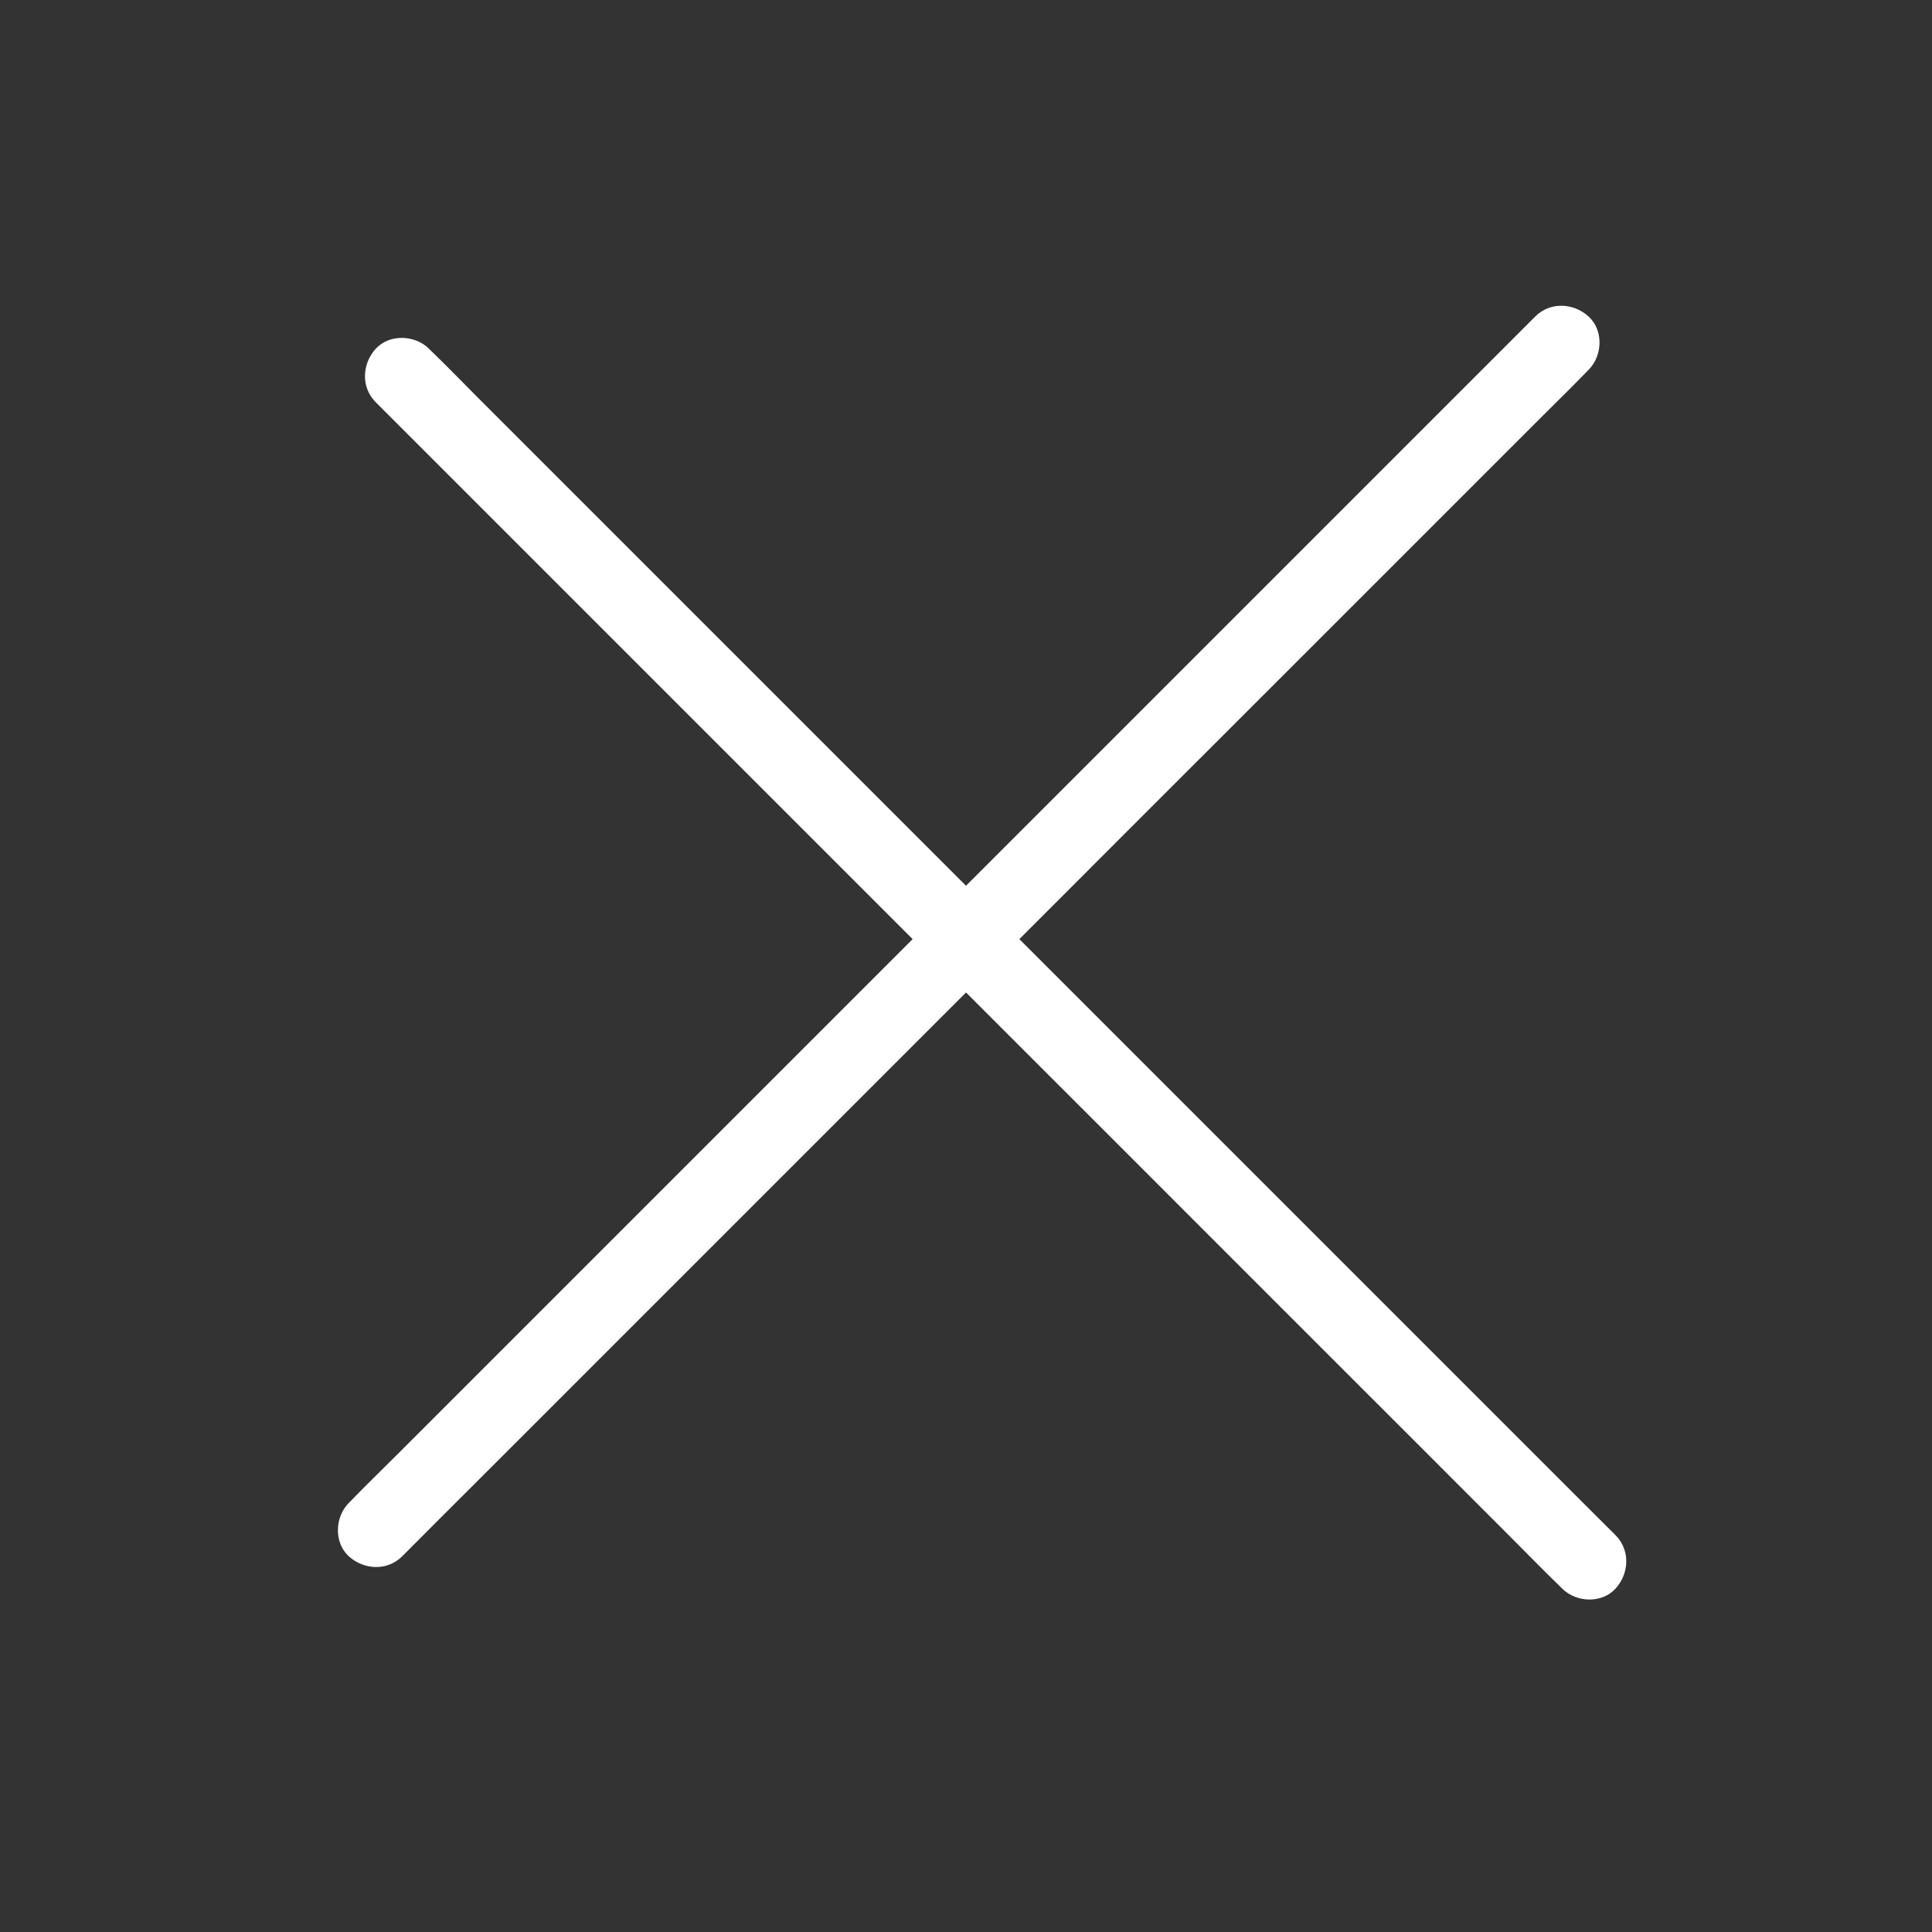
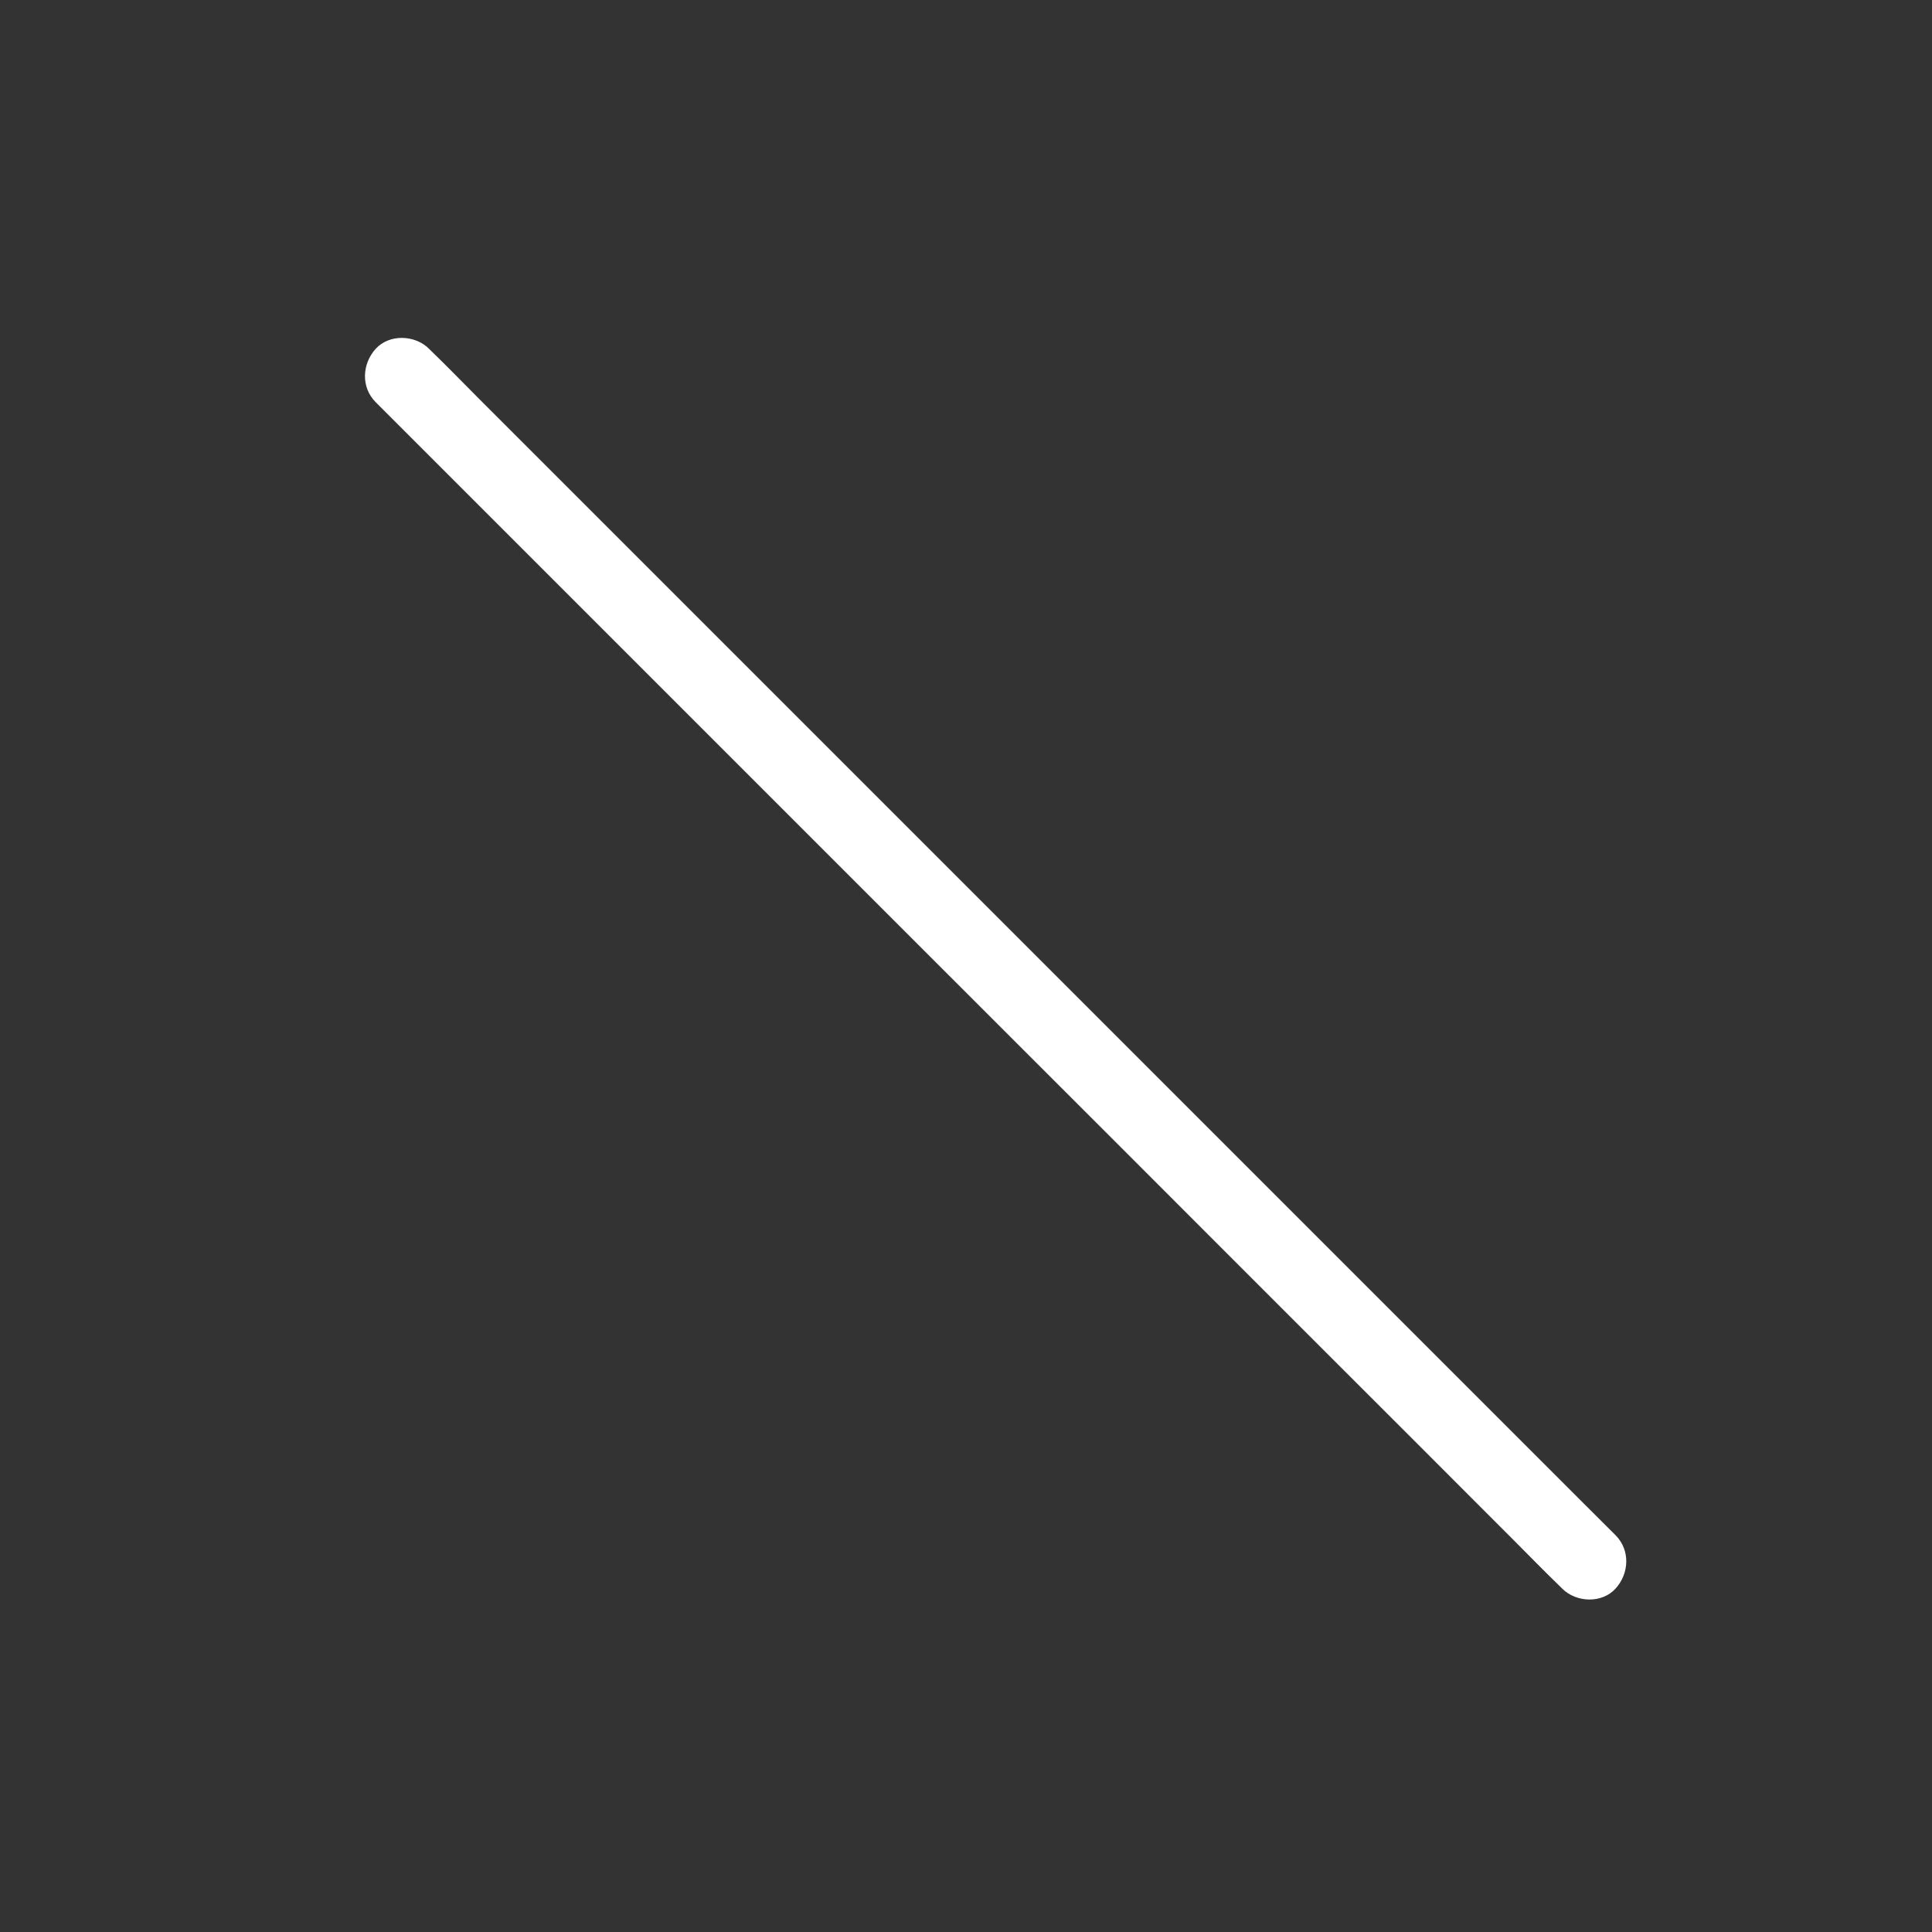
<svg xmlns="http://www.w3.org/2000/svg" width="24" height="24" viewBox="0 0 24 24" fill="none">
  <rect x="0" y="0" width="24" height="24" fill="#333333" stroke="none" />
-   <path d="M20.069 19.071C19.936 18.939 19.805 18.808 19.672 18.675C19.316 18.319 18.958 17.961 18.602 17.605C18.072 17.074 17.543 16.546 17.012 16.015C16.368 15.371 15.725 14.728 15.08 14.083C14.374 13.377 13.67 12.673 12.964 11.967C12.249 11.252 11.535 10.538 10.819 9.822C10.155 9.158 9.492 8.495 8.827 7.83C8.264 7.267 7.7 6.703 7.138 6.141C6.736 5.739 6.331 5.334 5.929 4.932C5.738 4.741 5.549 4.545 5.355 4.358C5.347 4.35 5.339 4.342 5.33 4.333C5.156 4.159 4.838 4.146 4.667 4.333C4.497 4.521 4.482 4.811 4.667 4.996C4.8 5.129 4.931 5.26 5.063 5.392C5.42 5.749 5.778 6.107 6.134 6.463C6.664 6.993 7.193 7.522 7.723 8.052C8.368 8.697 9.011 9.34 9.656 9.985C10.362 10.691 11.066 11.395 11.772 12.101C12.486 12.815 13.201 13.53 13.917 14.245C14.581 14.91 15.244 15.573 15.909 16.238C16.472 16.801 17.036 17.364 17.598 17.926C18 18.329 18.405 18.733 18.807 19.136C18.998 19.327 19.187 19.522 19.381 19.709C19.389 19.718 19.397 19.726 19.406 19.734C19.58 19.908 19.898 19.922 20.069 19.734C20.239 19.547 20.254 19.257 20.069 19.071Z" fill="white" />
-   <path d="M19.071 3.932C18.939 4.064 18.808 4.195 18.675 4.328C18.319 4.684 17.961 5.042 17.605 5.398C17.074 5.929 16.546 6.457 16.015 6.988C15.371 7.632 14.728 8.275 14.083 8.92C13.377 9.626 12.673 10.33 11.967 11.036C11.252 11.751 10.538 12.465 9.822 13.181C9.158 13.845 8.495 14.508 7.83 15.173C7.267 15.736 6.703 16.3 6.141 16.862C5.739 17.264 5.334 17.669 4.932 18.071C4.741 18.262 4.545 18.451 4.358 18.645C4.35 18.653 4.342 18.661 4.333 18.67C4.159 18.844 4.146 19.162 4.333 19.333C4.521 19.503 4.811 19.518 4.996 19.333C5.129 19.2 5.26 19.069 5.392 18.936C5.749 18.58 6.107 18.222 6.463 17.866C6.993 17.336 7.522 16.807 8.052 16.277C8.697 15.632 9.34 14.989 9.985 14.344C10.691 13.638 11.395 12.934 12.101 12.228C12.815 11.514 13.53 10.799 14.245 10.083C14.91 9.419 15.573 8.756 16.238 8.091C16.801 7.528 17.364 6.964 17.926 6.403C18.329 6 18.733 5.595 19.136 5.193C19.327 5.002 19.522 4.813 19.709 4.619C19.718 4.611 19.726 4.603 19.734 4.594C19.908 4.42 19.922 4.102 19.734 3.932C19.547 3.761 19.257 3.746 19.071 3.932Z" fill="white" />
+   <path d="M20.069 19.071C19.936 18.939 19.805 18.808 19.672 18.675C19.316 18.319 18.958 17.961 18.602 17.605C18.072 17.074 17.543 16.546 17.012 16.015C16.368 15.371 15.725 14.728 15.08 14.083C14.374 13.377 13.67 12.673 12.964 11.967C12.249 11.252 11.535 10.538 10.819 9.822C10.155 9.158 9.492 8.495 8.827 7.83C8.264 7.267 7.7 6.703 7.138 6.141C6.736 5.739 6.331 5.334 5.929 4.932C5.738 4.741 5.549 4.545 5.355 4.358C5.347 4.35 5.339 4.342 5.33 4.333C5.156 4.159 4.838 4.146 4.667 4.333C4.497 4.521 4.482 4.811 4.667 4.996C4.8 5.129 4.931 5.26 5.063 5.392C5.42 5.749 5.778 6.107 6.134 6.463C6.664 6.993 7.193 7.522 7.723 8.052C8.368 8.697 9.011 9.34 9.656 9.985C10.362 10.691 11.066 11.395 11.772 12.101C12.486 12.815 13.201 13.53 13.917 14.245C14.581 14.91 15.244 15.573 15.909 16.238C16.472 16.801 17.036 17.364 17.598 17.926C18 18.329 18.405 18.733 18.807 19.136C18.998 19.327 19.187 19.522 19.381 19.709C19.389 19.718 19.397 19.726 19.406 19.734C19.58 19.908 19.898 19.922 20.069 19.734C20.239 19.547 20.254 19.257 20.069 19.071" fill="white" />
</svg>